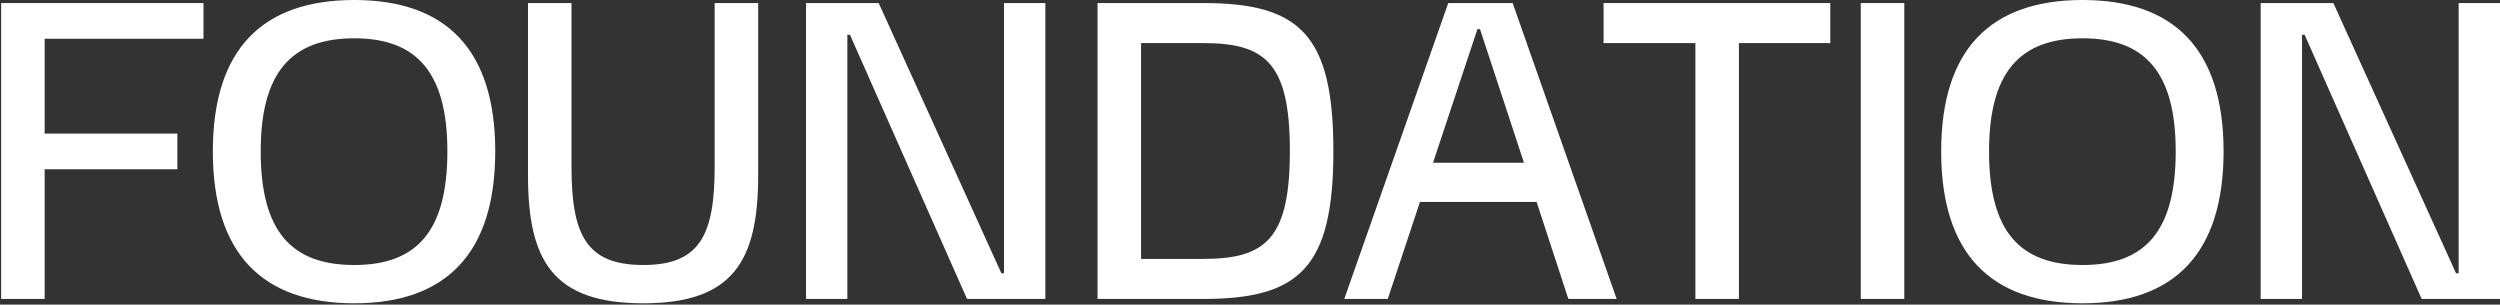
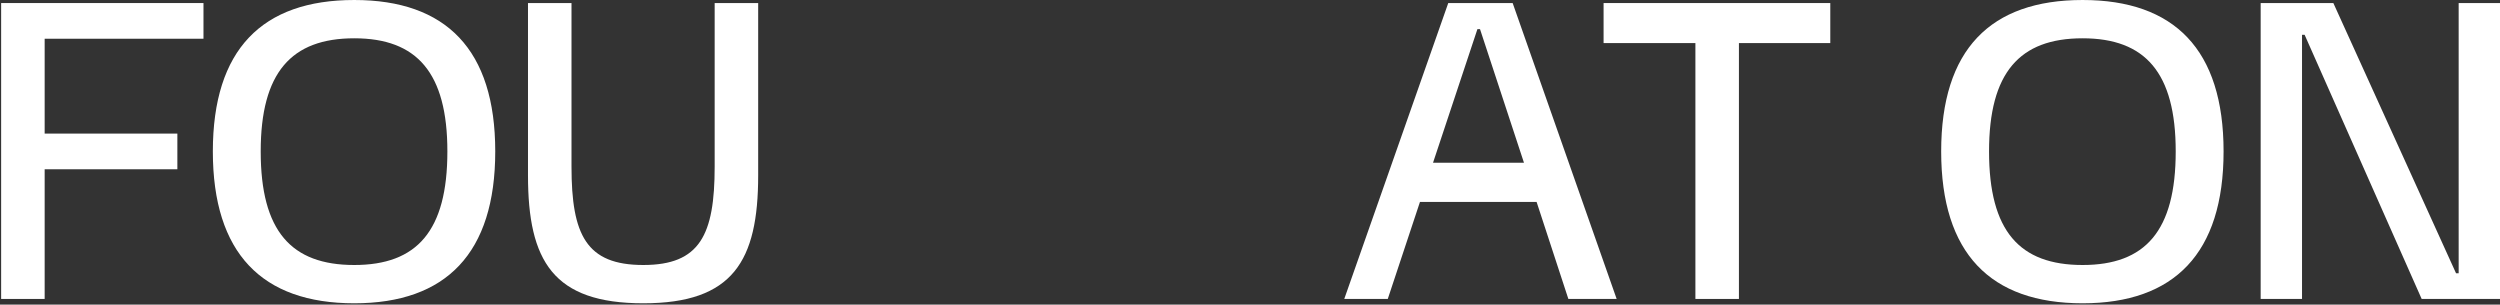
<svg xmlns="http://www.w3.org/2000/svg" width="1584" height="193" viewBox="0 0 1584 193" fill="none">
  <rect x="0" y="0" width="1584" height="193" fill="#333333" stroke="none" />
  <path d="M0.722 189.409V1.932H128.923V24.539H28.292V84.642H112.381V107.25H28.292V189.409H0.722Z" fill="white" />
  <path d="M224.459 192.166C166.011 192.166 134.857 160.46 134.857 95.946C134.857 31.432 166.011 0.002 224.459 0.002C282.632 0.002 313.787 31.432 313.787 95.946C313.787 160.46 282.632 192.166 224.459 192.166ZM224.459 167.904C264.16 167.904 283.46 146.399 283.46 95.946C283.46 46.044 264.16 24.264 224.459 24.264C184.483 24.264 165.184 46.044 165.184 95.946C165.184 146.399 184.483 167.904 224.459 167.904Z" fill="white" />
  <path d="M407.596 192.166C350.526 192.166 334.535 165.423 334.535 111.11V1.932H362.105V105.595C362.105 148.881 371.479 167.904 407.596 167.904C443.437 167.904 452.811 148.881 452.811 105.595V1.932H480.381V111.11C480.381 165.423 464.391 192.166 407.596 192.166Z" fill="white" />
-   <path d="M636.137 173.142V1.932H662.329V189.409H612.703L538.539 22.058H536.885V189.409H510.693V1.932H556.735L634.483 173.142H636.137Z" fill="white" />
-   <path d="M695.402 189.409V1.932H762.398C823.603 1.932 844.832 22.058 844.832 95.67C844.832 169.282 823.603 189.409 762.398 189.409H695.402ZM722.972 164.044H762.398C801.823 164.044 817.262 151.362 817.262 95.67C817.262 39.979 801.823 27.296 762.398 27.296H722.972V164.044Z" fill="white" />
  <path d="M851.723 189.409L917.615 1.932H958.419L1024.31 189.409H993.709L973.583 127.927H899.695L879.293 189.409H851.723ZM907.966 103.114H965.587L937.741 18.474H936.087L907.966 103.114Z" fill="white" />
  <path d="M1074.21 189.409V27.296H1016.03V1.932H1159.67V27.296H1101.78V189.409H1074.21Z" fill="white" />
-   <path d="M1178.99 189.409V1.932H1206.56V189.409H1178.99Z" fill="white" />
  <path d="M1319.53 192.166C1261.08 192.166 1229.93 160.46 1229.93 95.946C1229.93 31.432 1261.08 0.002 1319.53 0.002C1377.7 0.002 1408.86 31.432 1408.86 95.946C1408.86 160.46 1377.7 192.166 1319.53 192.166ZM1319.53 167.904C1359.23 167.904 1378.53 146.399 1378.53 95.946C1378.53 46.044 1359.23 24.264 1319.53 24.264C1279.55 24.264 1260.26 46.044 1260.26 95.946C1260.26 146.399 1279.55 167.904 1319.53 167.904Z" fill="white" />
  <path d="M1557.81 173.142V1.932H1584V189.409H1534.37L1460.21 22.058H1458.56V189.409H1432.36V1.932H1478.41L1556.15 173.142H1557.81Z" fill="white" />
</svg>